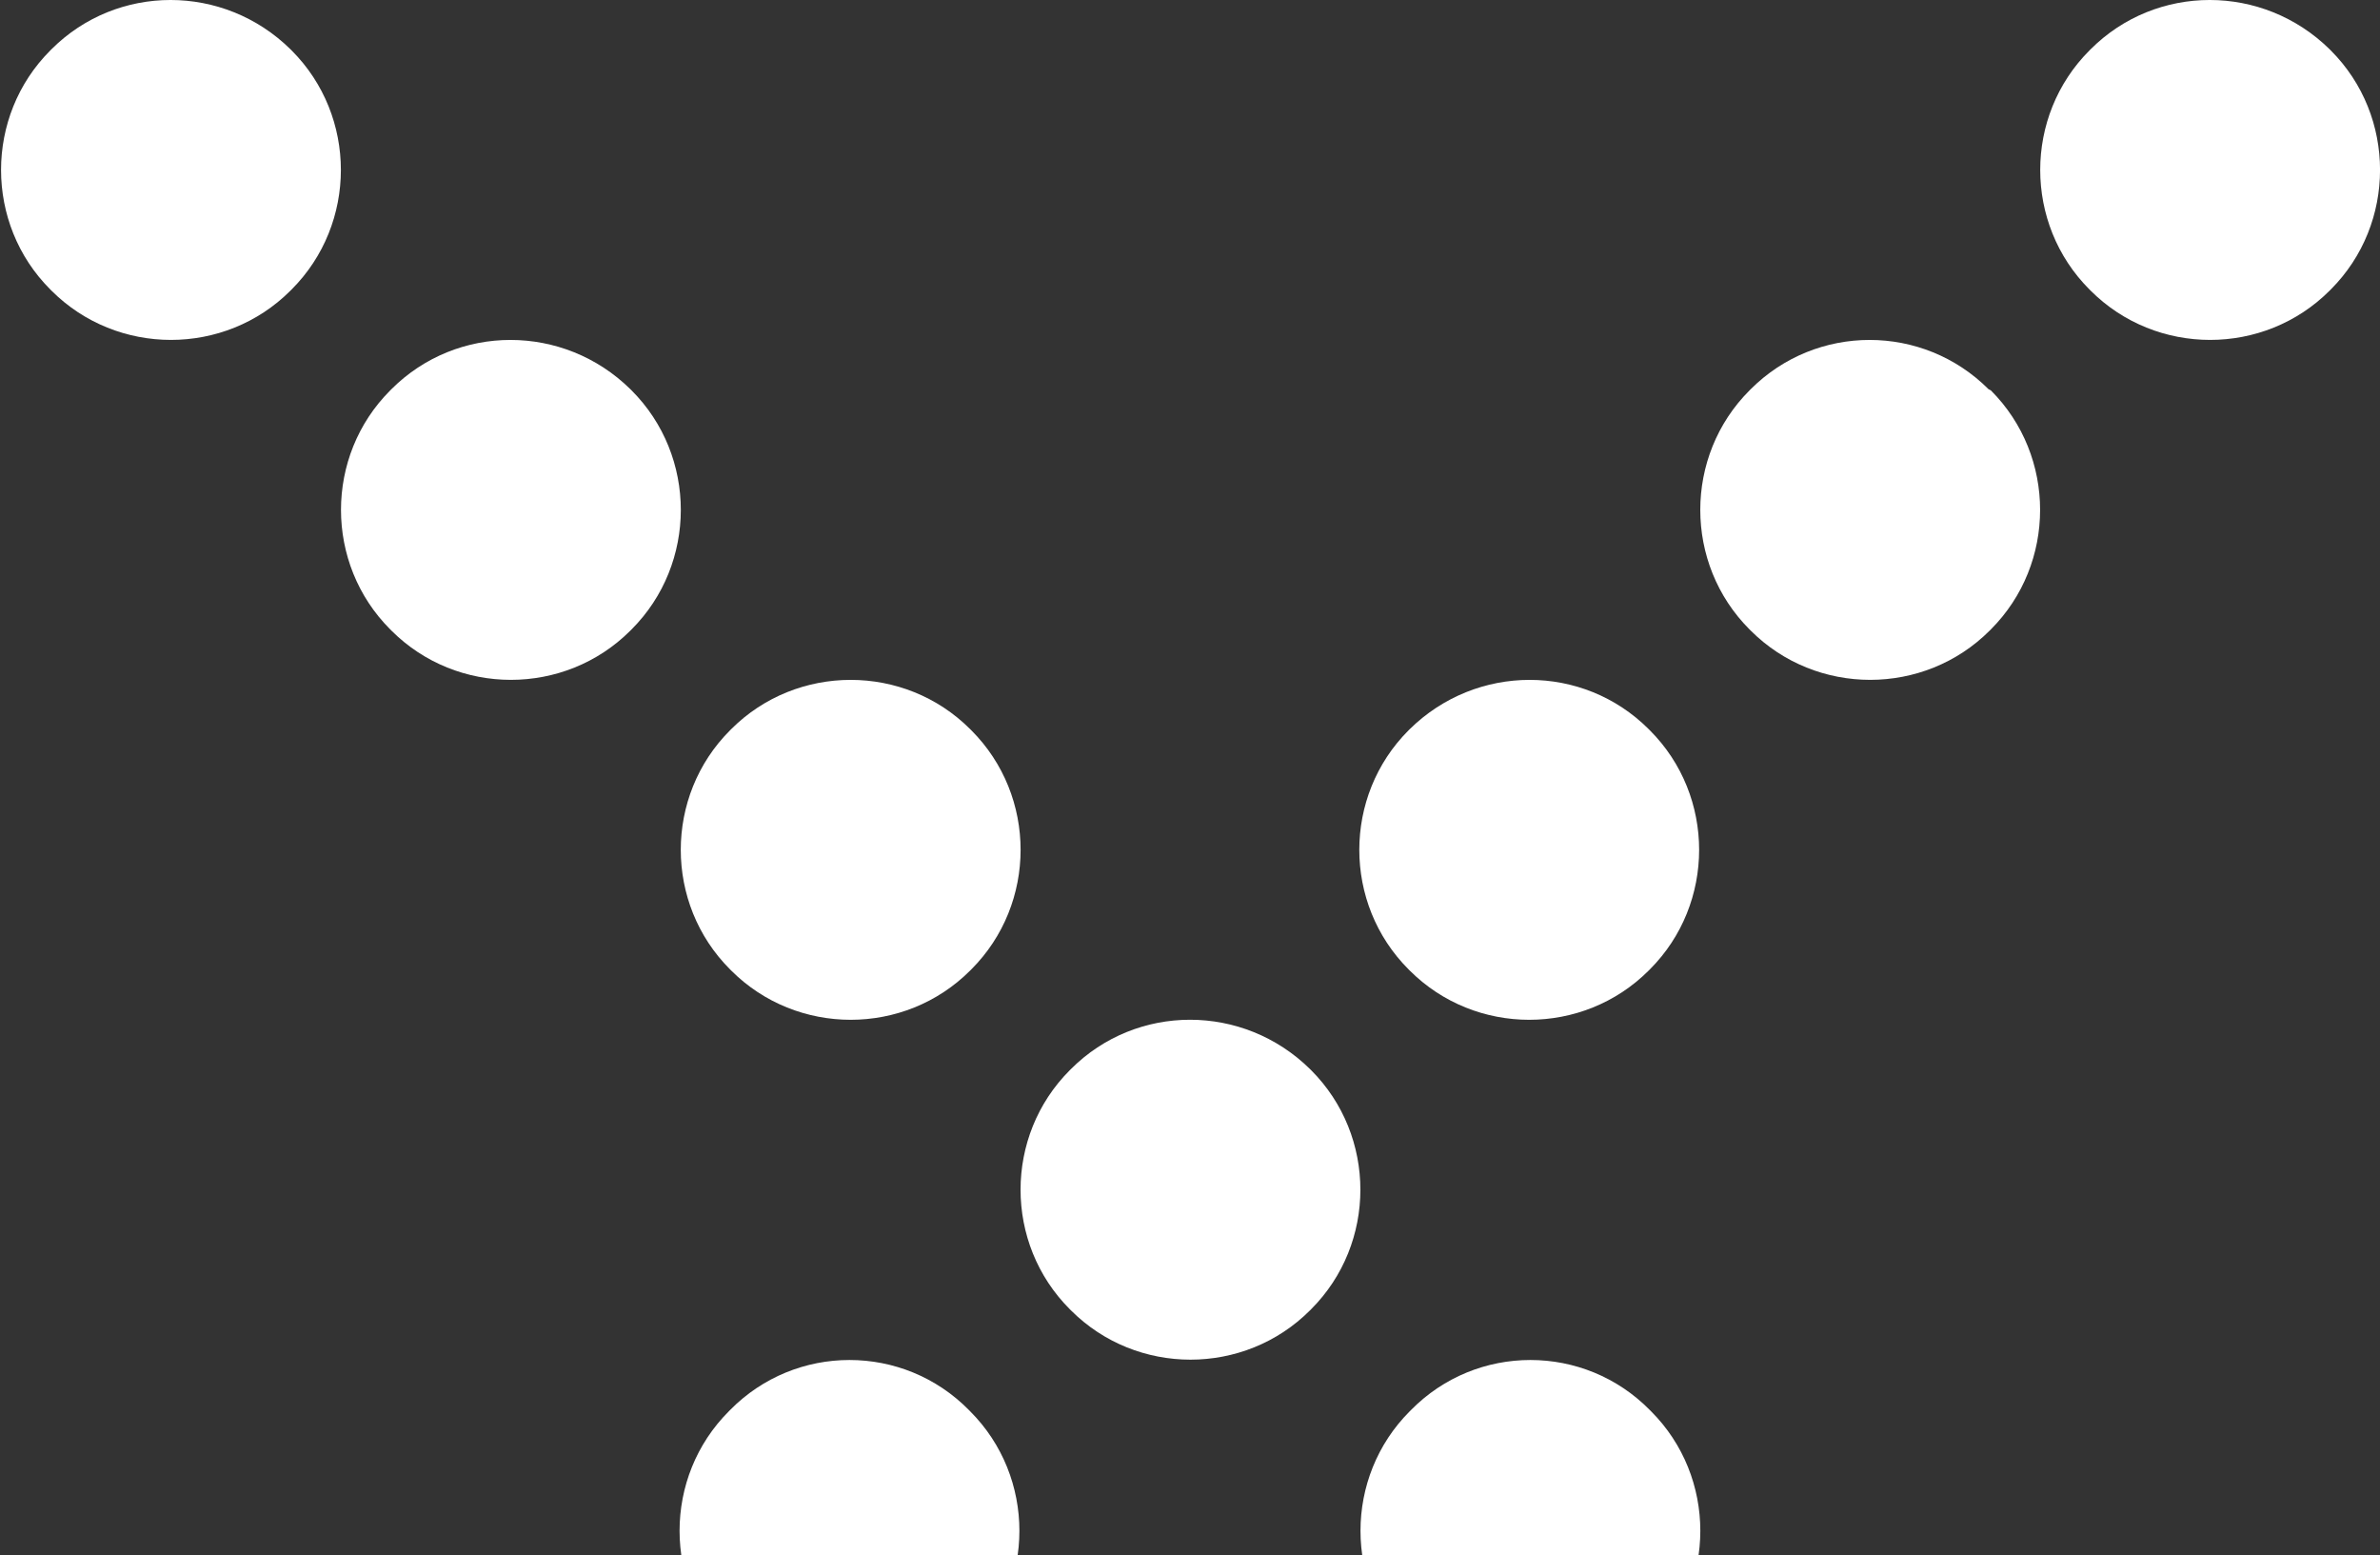
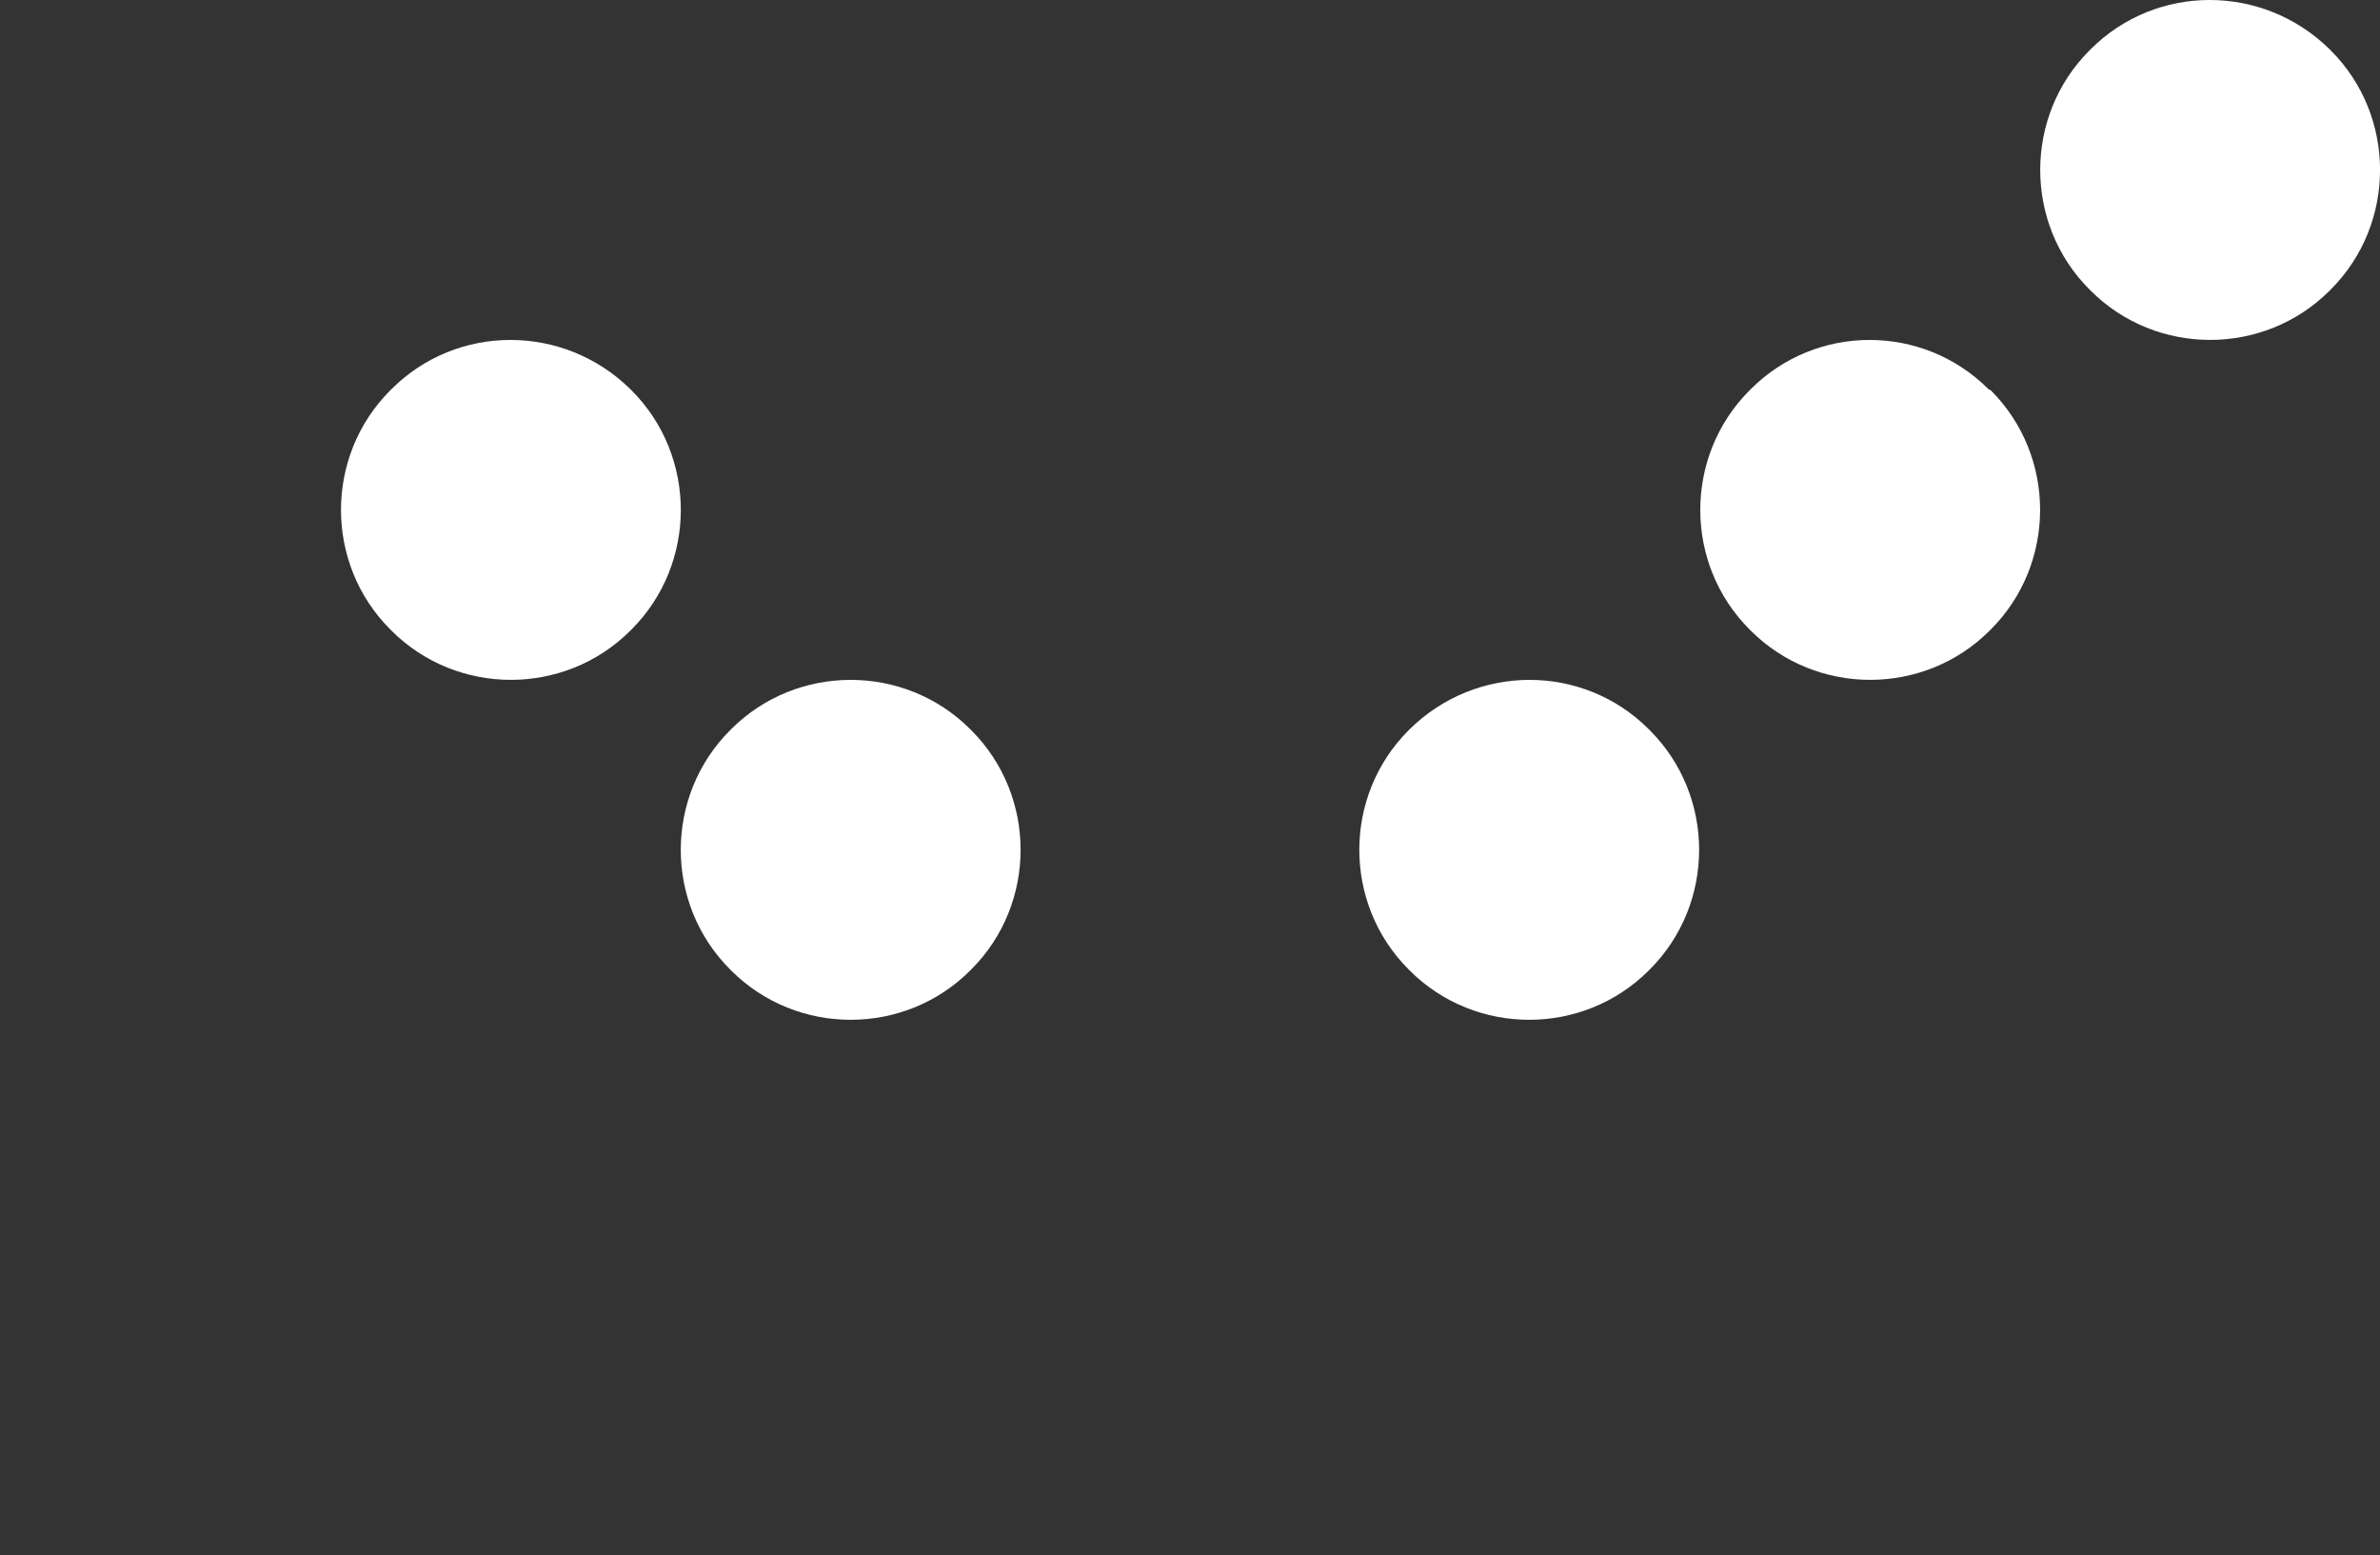
<svg xmlns="http://www.w3.org/2000/svg" width="124" height="81" viewBox="0 0 124 81" fill="none">
  <rect x="0" y="0" width="124" height="81" fill="#333333" stroke="none" />
-   <path d="M2.681 2.567L2.622 2.626C-0.801 6.049 -0.801 11.656 2.622 15.079L2.681 15.138C6.104 18.561 11.711 18.561 15.134 15.138L15.193 15.079C18.616 11.656 18.616 6.049 15.193 2.626L15.134 2.567C11.652 -0.856 6.104 -0.856 2.681 2.567Z" fill="white" />
  <path d="M20.392 20.274L20.333 20.333C16.91 23.756 16.91 29.363 20.333 32.786L20.392 32.845C23.815 36.268 29.422 36.268 32.845 32.845L32.904 32.786C36.327 29.363 36.327 23.756 32.904 20.333L32.845 20.274C29.363 16.851 23.815 16.851 20.392 20.274Z" fill="white" />
  <path d="M38.095 37.981L38.036 38.04C34.613 41.464 34.613 47.07 38.036 50.493L38.095 50.552C41.518 53.975 47.125 53.975 50.548 50.552L50.607 50.493C54.03 47.07 54.03 41.464 50.607 38.04L50.548 37.981C47.125 34.558 41.518 34.558 38.095 37.981Z" fill="white" />
-   <path d="M55.798 55.684L55.739 55.743C52.316 59.167 52.316 64.773 55.739 68.196L55.798 68.255C59.221 71.678 64.828 71.678 68.251 68.255L68.31 68.196C71.733 64.773 71.733 59.167 68.31 55.743L68.251 55.684C64.769 52.261 59.221 52.261 55.798 55.684Z" fill="white" />
-   <path d="M73.509 73.451L73.45 73.51C70.027 76.933 70.027 82.54 73.45 85.963L73.509 86.022C76.932 89.445 82.539 89.445 85.962 86.022L86.021 85.963C89.444 82.54 89.444 76.933 86.021 73.51L85.962 73.451C82.539 69.969 76.932 69.969 73.509 73.451Z" fill="white" />
  <path d="M108.923 2.567L108.864 2.626C105.441 6.049 105.441 11.656 108.864 15.079L108.923 15.138C112.346 18.561 117.953 18.561 121.376 15.138L121.435 15.079C124.858 11.656 124.858 6.049 121.435 2.626L121.376 2.567C117.894 -0.856 112.346 -0.856 108.923 2.567Z" fill="white" />
  <path d="M91.212 20.274L91.153 20.333C87.73 23.756 87.73 29.363 91.153 32.786L91.212 32.845C94.635 36.268 100.242 36.268 103.665 32.845L103.724 32.786C107.147 29.363 107.147 23.756 103.724 20.333L103.606 20.274C100.183 16.851 94.635 16.851 91.212 20.274Z" fill="white" />
  <path d="M73.447 37.981L73.388 38.04C69.965 41.464 69.965 47.07 73.388 50.493L73.447 50.552C76.87 53.975 82.476 53.975 85.9 50.552L85.959 50.493C89.382 47.07 89.382 41.464 85.959 38.04L85.9 37.981C82.476 34.558 76.929 34.558 73.447 37.981Z" fill="white" />
-   <path d="M38.032 73.451L37.974 73.51C34.55 76.933 34.55 82.54 37.974 85.963L38.032 86.022C41.456 89.445 47.062 89.445 50.486 86.022L50.544 85.963C53.968 82.54 53.968 76.933 50.544 73.51L50.486 73.451C47.062 69.969 41.456 69.969 38.032 73.451Z" fill="white" />
</svg>